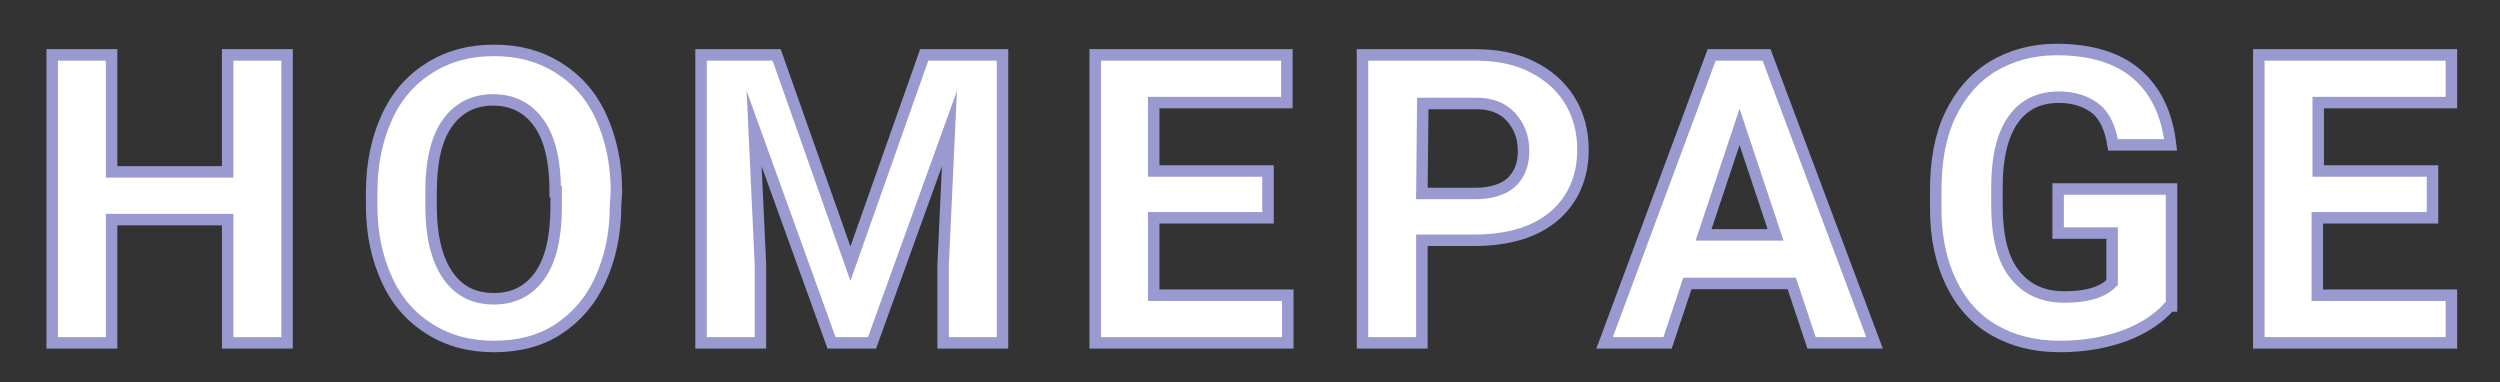
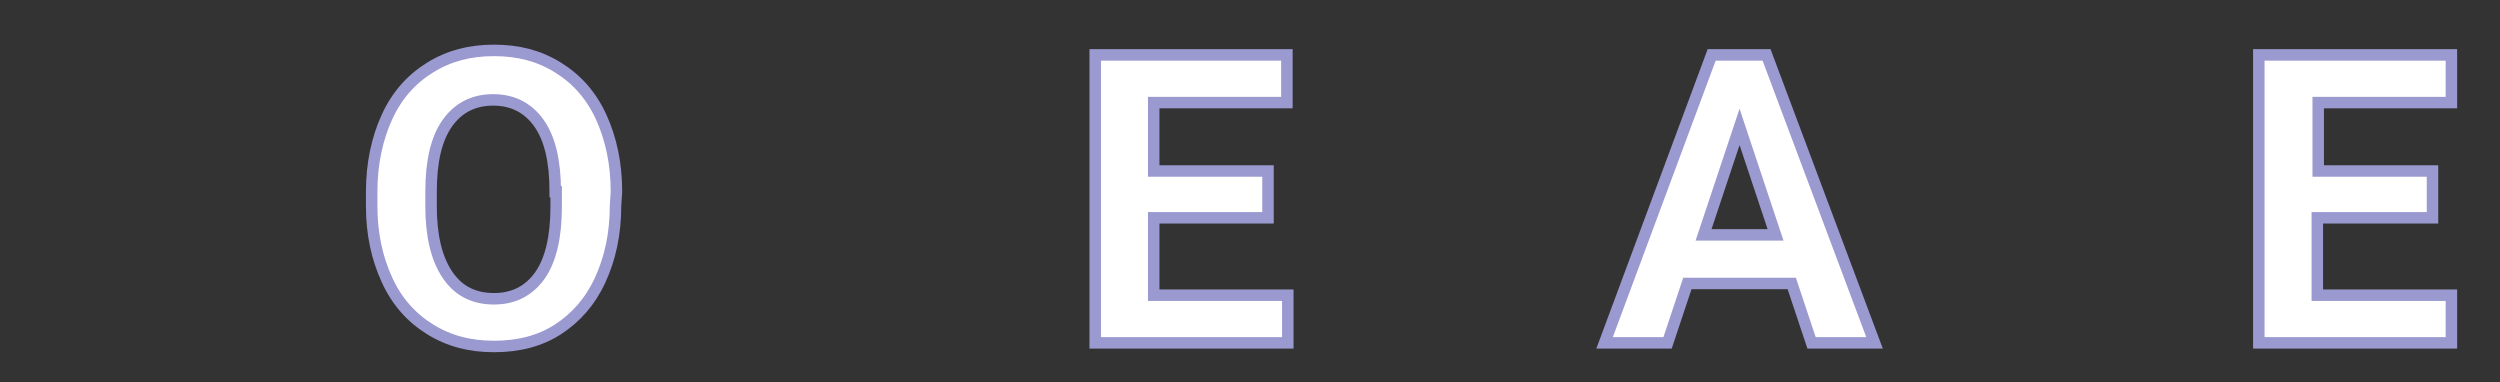
<svg xmlns="http://www.w3.org/2000/svg" version="1.1" id="レイヤー_1" x="0px" y="0px" width="277.8px" height="42.5px" viewBox="0 0 277.8 42.5" style="enable-background:new 0 0 277.8 42.5;" xml:space="preserve">
  <rect x="0" y="0" width="277.8" height="42.5" fill="#333333" stroke="none" />
  <style type="text/css">
	.st0{fill:#FFFFFF;stroke:#9A99D0;stroke-width:1.276;stroke-miterlimit:10;}
</style>
  <g>
    <g>
-       <path class="st0" d="M31.9,38.1h-6.6V24.4H12.4v13.7H5.8v-32h6.6v13h12.9v-13h6.6V38.1z" />
      <path class="st0" d="M68.4,22.8c0,3.2-0.6,5.9-1.7,8.3S64,35.3,62,36.6s-4.4,1.9-7.1,1.9c-2.7,0-5-0.6-7.1-1.9    c-2.1-1.3-3.7-3.1-4.8-5.5s-1.7-5.1-1.7-8.2v-1.6c0-3.1,0.6-5.9,1.7-8.3c1.1-2.4,2.7-4.2,4.8-5.5s4.4-1.9,7.1-1.9s5,0.6,7.1,1.9    s3.7,3.1,4.8,5.5c1.1,2.4,1.7,5.2,1.7,8.3L68.4,22.8L68.4,22.8z M61.7,21.3c0-3.4-0.6-5.9-1.8-7.6s-2.9-2.6-5.1-2.6    c-2.2,0-3.9,0.9-5.1,2.6c-1.2,1.7-1.8,4.2-1.8,7.6v1.6c0,3.3,0.6,5.8,1.8,7.6c1.2,1.8,2.9,2.7,5.2,2.7c2.2,0,3.9-0.9,5.1-2.6    c1.2-1.7,1.8-4.3,1.8-7.6v-1.7H61.7z" />
-       <path class="st0" d="M86.3,6.1l8.2,23.2l8.2-23.2h8.7v32h-6.6v-8.7l0.7-15.1l-8.6,23.8h-4.5l-8.6-23.8l0.7,15.1v8.7h-6.6v-32    C77.9,6.1,86.3,6.1,86.3,6.1z" />
      <path class="st0" d="M140.9,24.2h-12.7v8.6h14.9v5.3h-21.4v-32H143v5.3h-14.8V19h12.7V24.2z" />
-       <path class="st0" d="M158,26.8v11.3h-6.6v-32h12.5c2.4,0,4.5,0.4,6.3,1.3s3.2,2.1,4.2,3.7s1.5,3.5,1.5,5.5c0,3.1-1.1,5.6-3.2,7.4    c-2.1,1.8-5.1,2.7-8.9,2.7H158V26.8z M158,21.5h5.9c1.7,0,3.1-0.4,4-1.2c0.9-0.8,1.4-2,1.4-3.5c0-1.6-0.5-2.8-1.4-3.8    s-2.2-1.5-3.8-1.5h-6L158,21.5L158,21.5z" />
      <path class="st0" d="M199.1,31.5h-11.6l-2.2,6.6h-7l11.9-32h6.1l12,32h-7L199.1,31.5z M189.3,26.1h8l-4-12L189.3,26.1z" />
-       <path class="st0" d="M241.1,34c-1.2,1.4-2.9,2.5-5,3.3c-2.2,0.8-4.6,1.2-7.2,1.2c-2.8,0-5.2-0.6-7.3-1.8s-3.7-3-4.8-5.3    s-1.7-5-1.7-8.1v-2.2c0-3.2,0.5-6,1.6-8.3s2.6-4.1,4.7-5.4c2-1.2,4.4-1.9,7.1-1.9c3.8,0,6.8,0.9,8.9,2.7c2.1,1.8,3.4,4.4,3.8,7.9    h-6.4c-0.3-1.8-0.9-3.2-1.9-4s-2.4-1.3-4.1-1.3c-2.2,0-3.9,0.8-5.1,2.5c-1.2,1.7-1.8,4.2-1.8,7.5v2c0,3.4,0.6,5.9,1.9,7.6    c1.3,1.7,3.1,2.6,5.6,2.6s4.2-0.5,5.3-1.6v-5.5h-6V21h12.6v13H241.1z" />
      <path class="st0" d="M270.2,24.2h-12.7v8.6h14.9v5.3H251v-32h21.4v5.3h-14.8V19h12.7v5.2H270.2z" />
    </g>
  </g>
</svg>